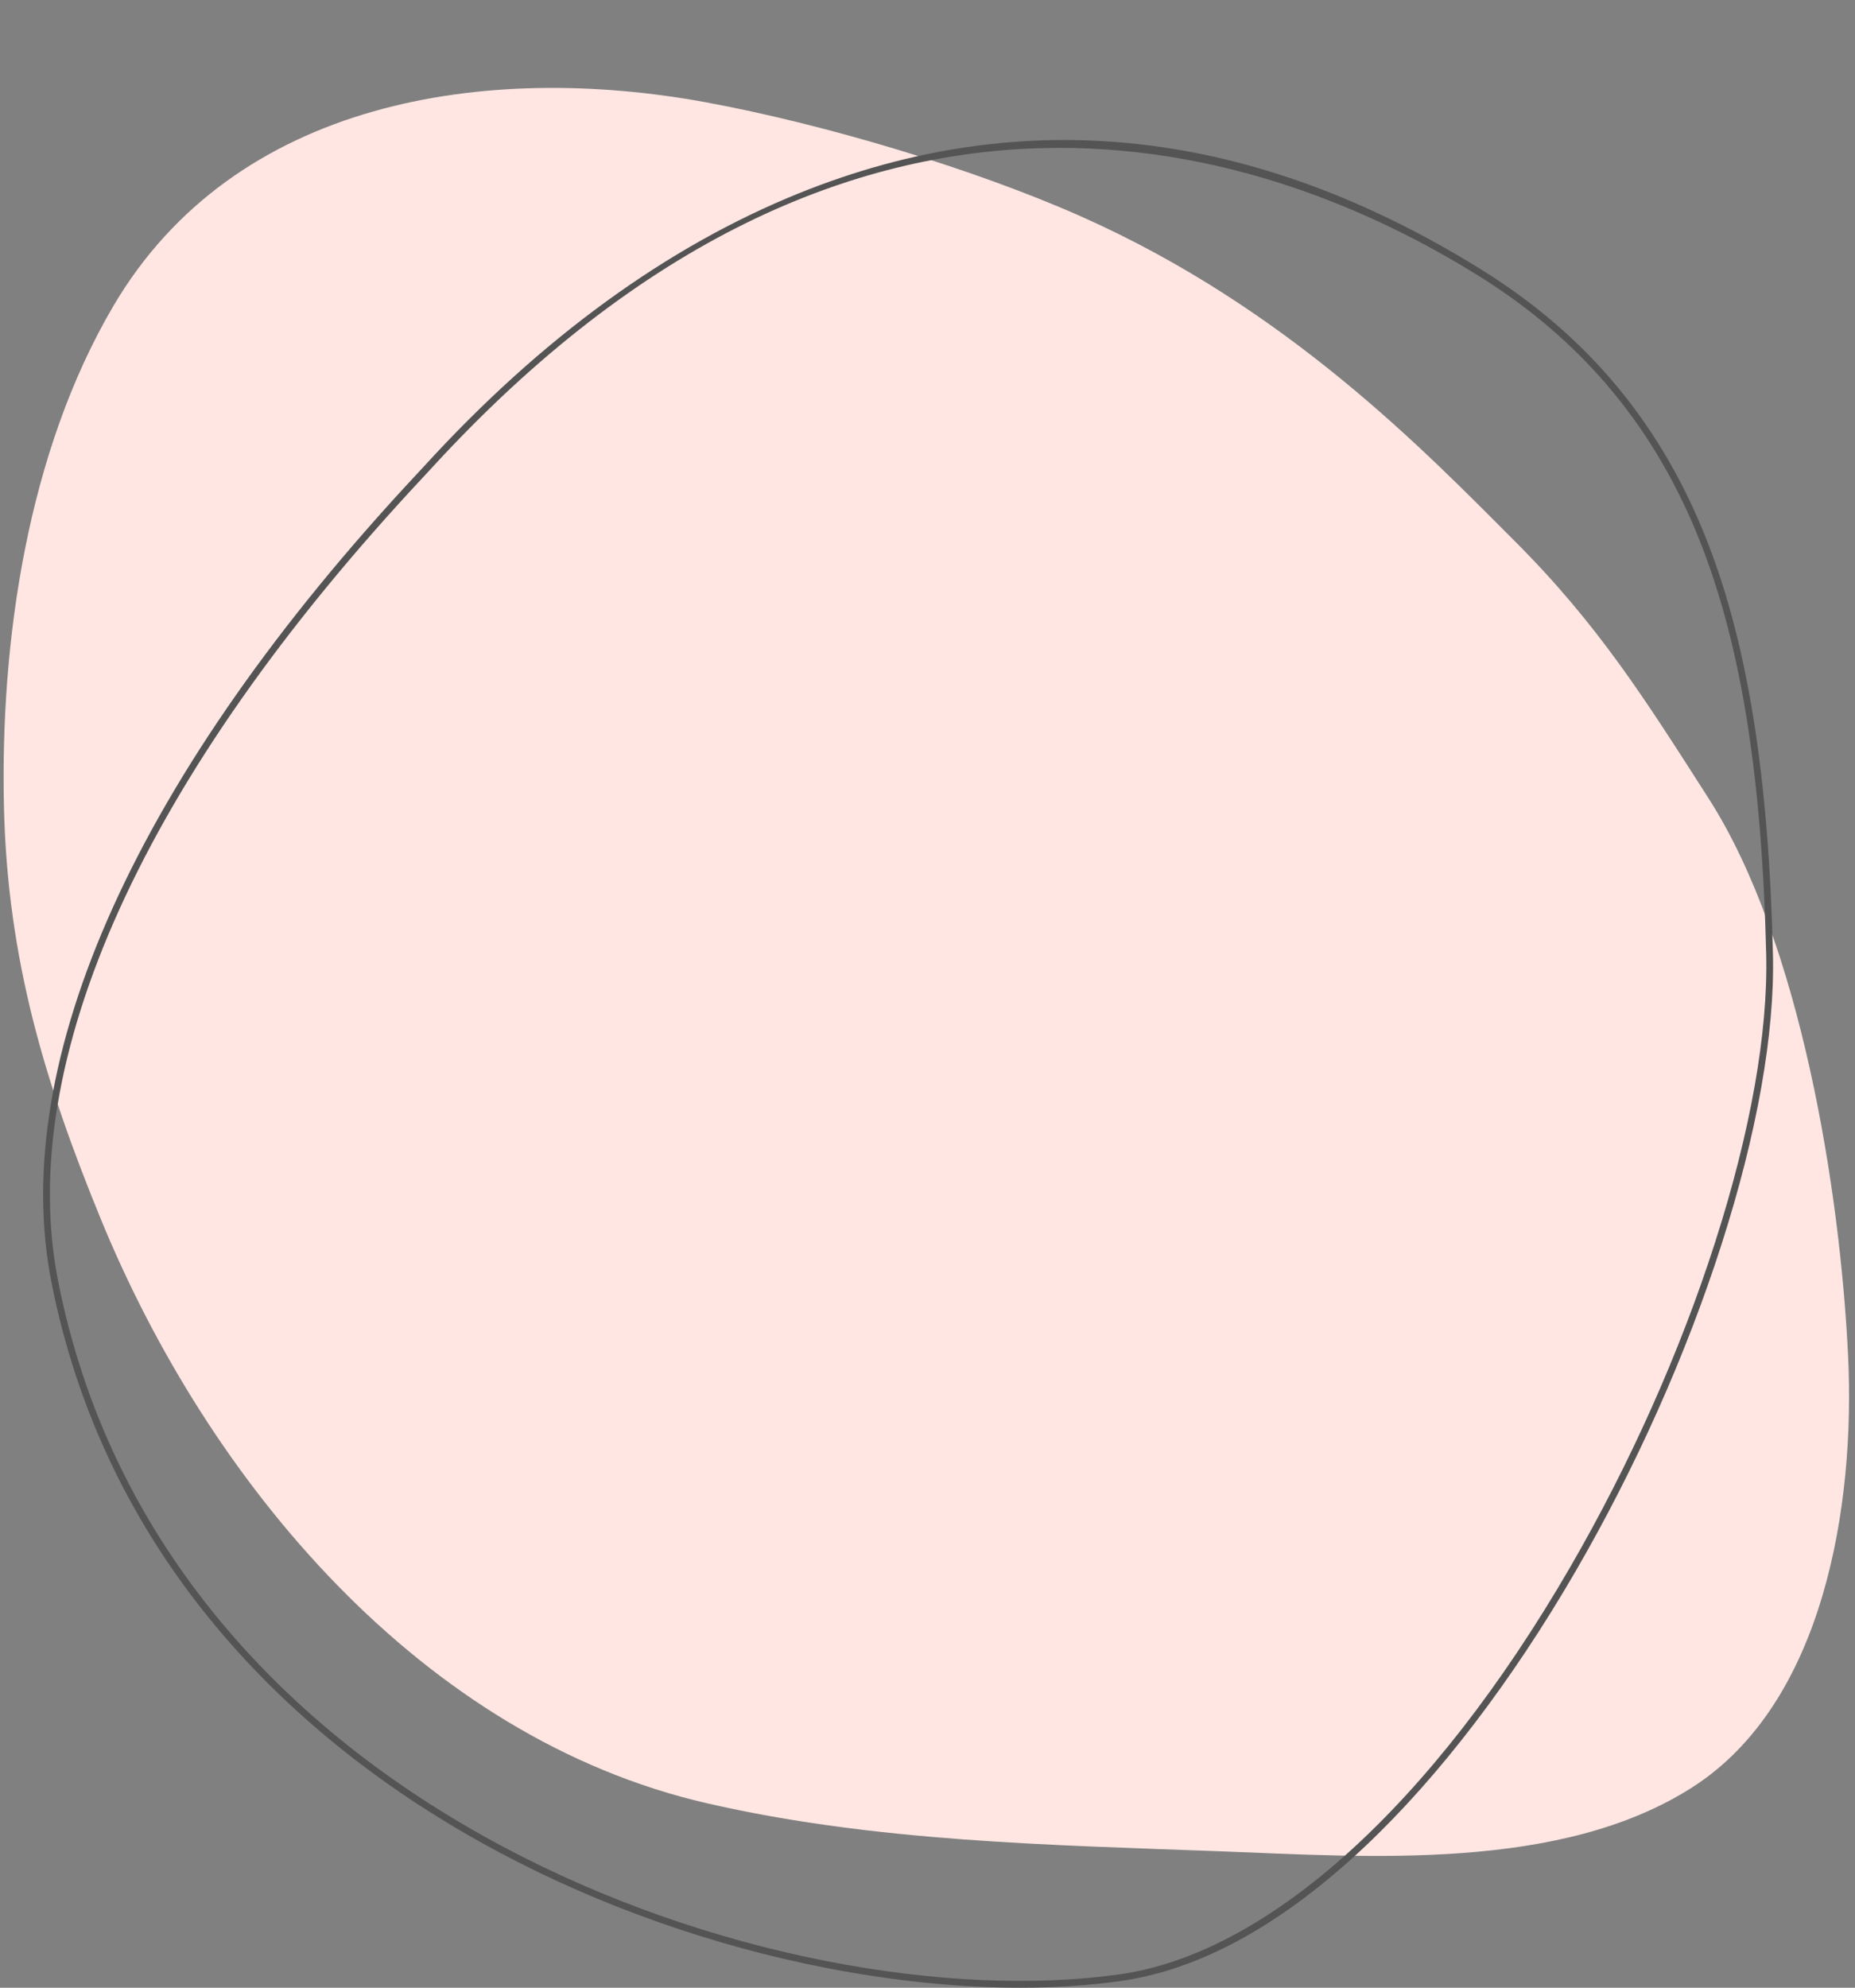
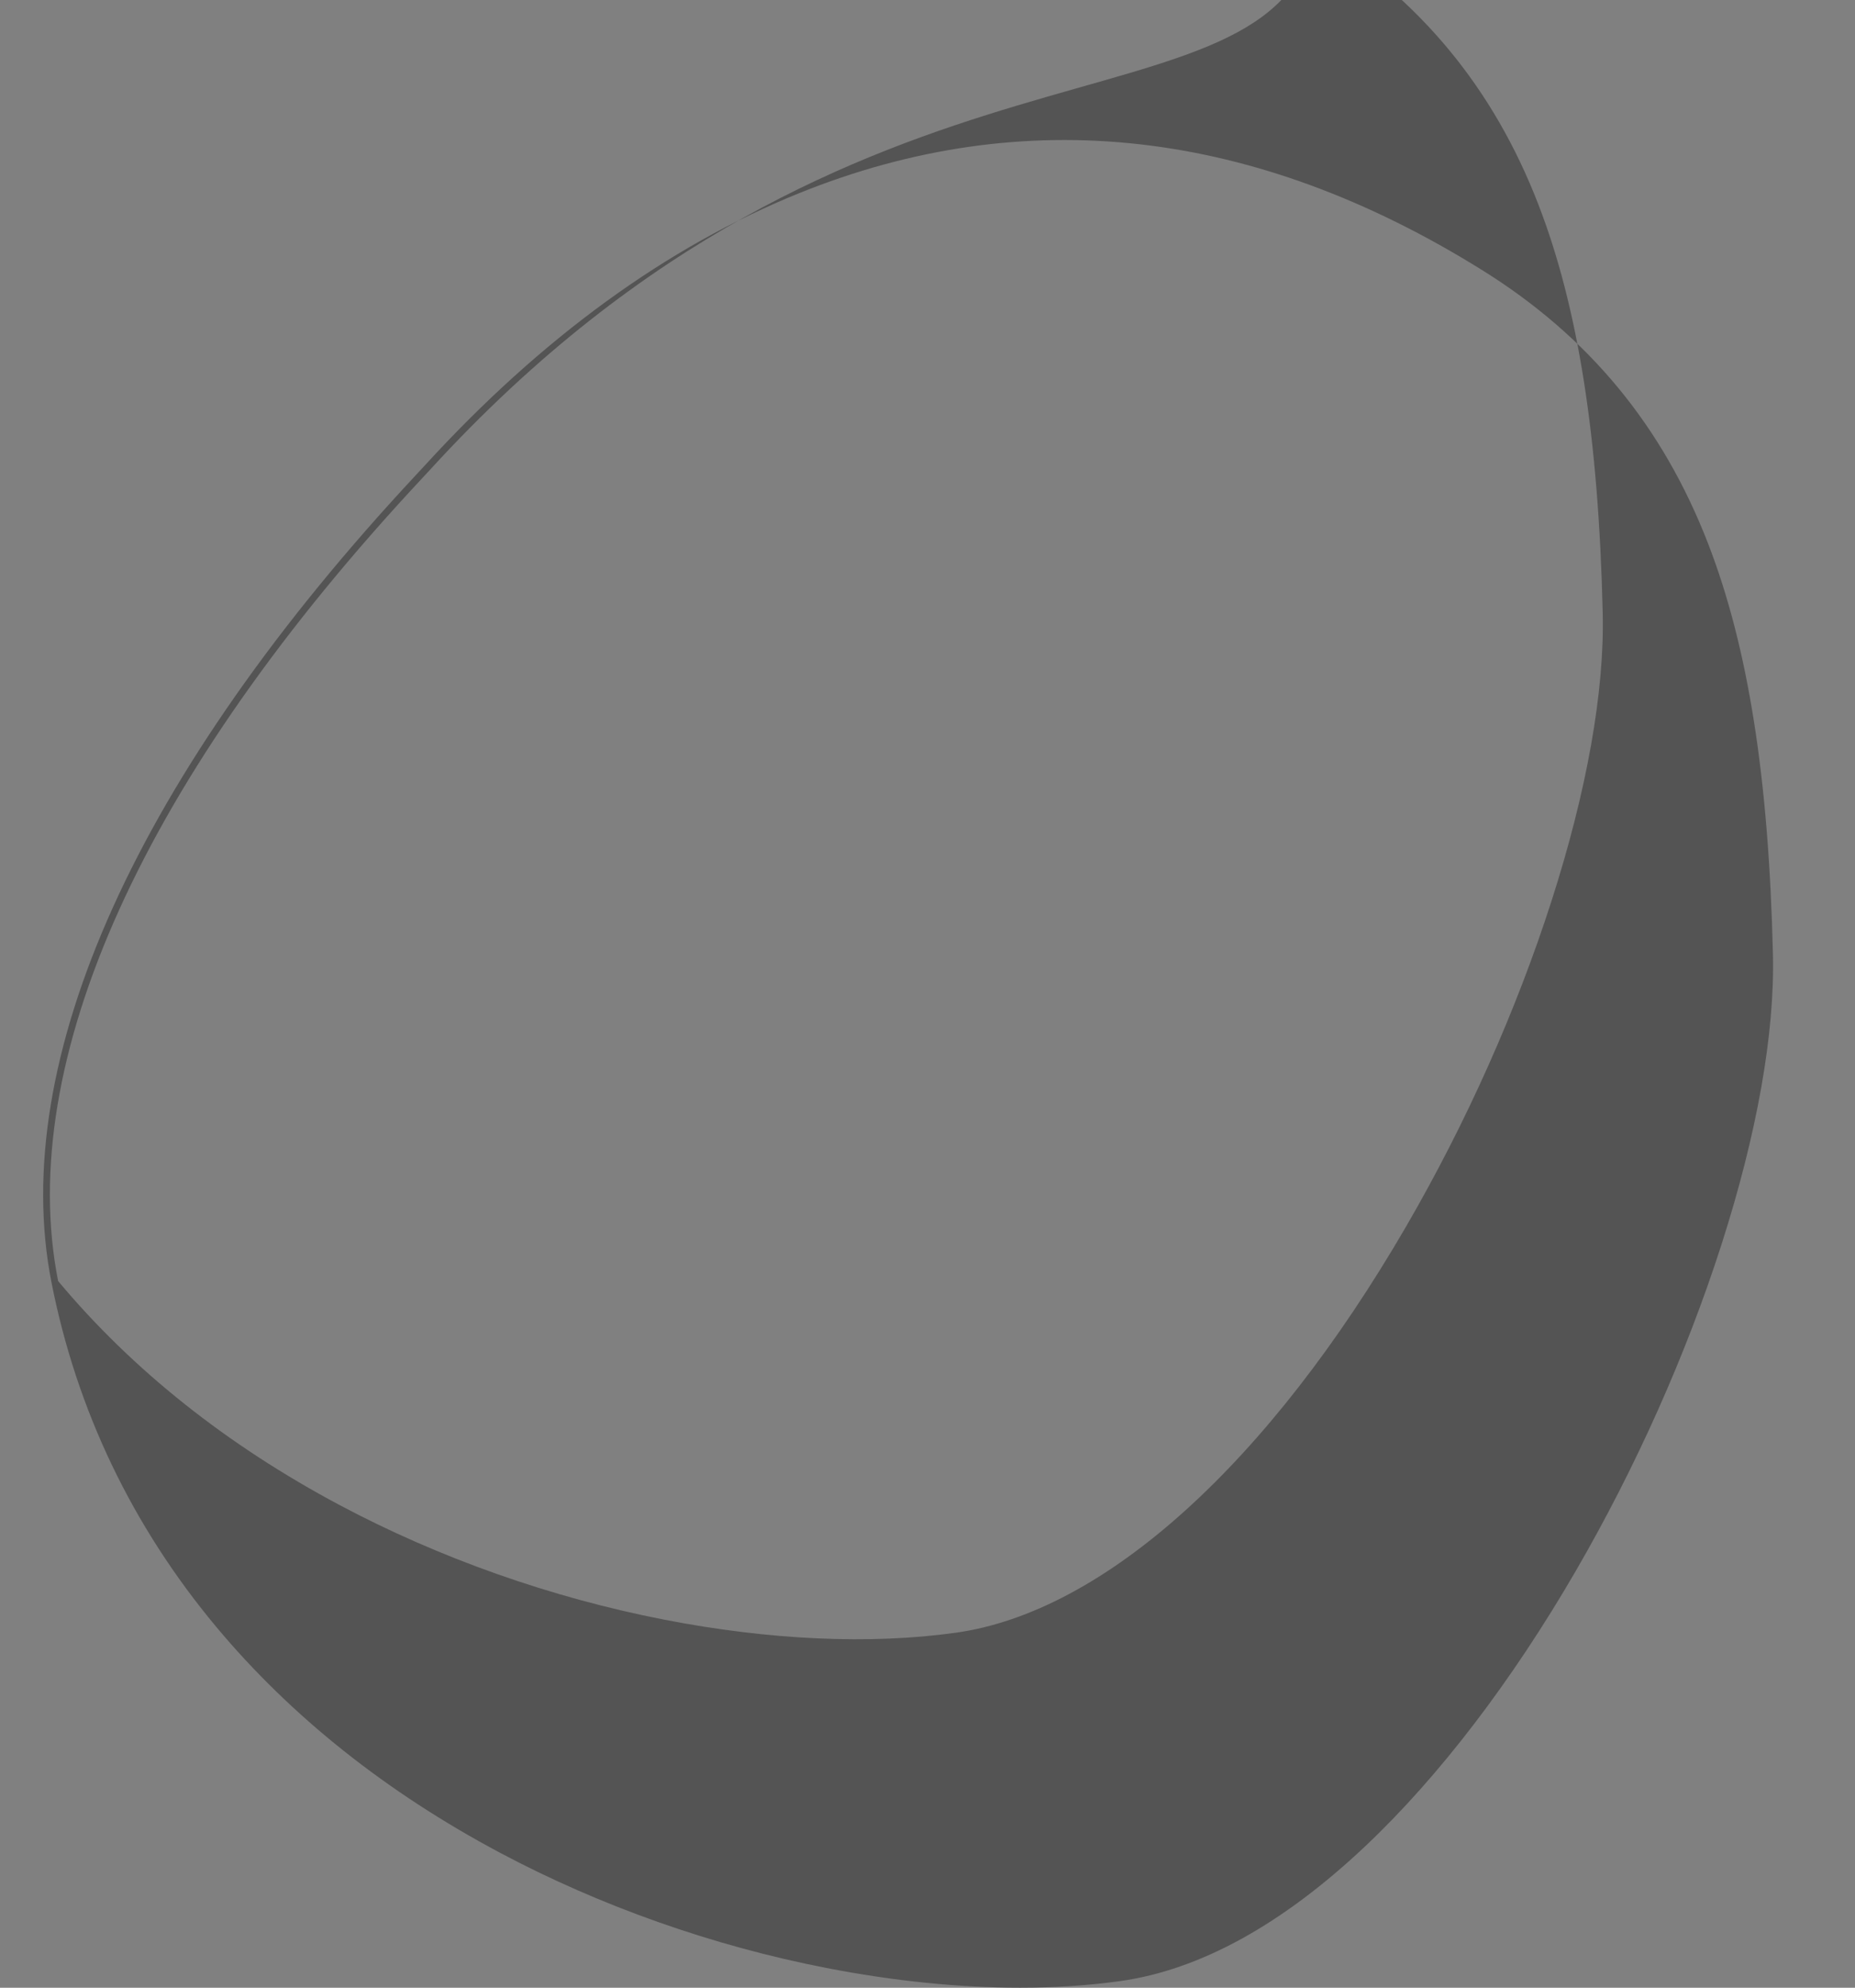
<svg xmlns="http://www.w3.org/2000/svg" fill="#000000" height="881.8" preserveAspectRatio="xMidYMid meet" version="1" viewBox="-1.6 -39.0 823.3 881.8" width="823.3" zoomAndPan="magnify">
  <rect x="-1.6" y="-39.0" width="823.3" height="881.8" fill="#808080" stroke="none" />
  <g id="change1_1">
-     <path d="M478.34,57.08C430.32,35.73,363.54,15.9,311.52,6.35C214.35-11.48,102.61,5.08,48.69,96.8 C10.64,161.52-1.58,245.33,0.16,319.16c1.58,67.08,17.98,121.77,43.11,182.95c47.67,116.05,142.02,229.77,269.12,258.91 c74.41,17.06,151.77,18.42,227.71,21.26c65.5,2.45,150.77,9.04,209.31-28.34c58.86-37.59,72.32-125.75,69.25-190.92 c-3.47-73.61-21.09-184.07-61.88-247.75c-28.28-44.15-49.01-77.13-86.06-114.19C631.34,161.71,570.19,97.91,478.34,57.08z" fill="#ffe6e2" />
-   </g>
+     </g>
  <g id="change2_1">
-     <path d="M451.16,842.78c-27.07,0-56.18-2.94-86.07-8.76c-50.3-9.79-100.37-27.47-144.8-51.11 c-50.43-26.83-92.77-60.52-125.85-100.12c-37.39-44.77-62.02-96.21-73.2-152.92C1.83,431.42,59.4,304.11,183.34,171.37 c1.52-1.63,2.75-2.95,3.65-3.93c51.63-56.48,107.52-97.1,166.11-120.75c100-40.36,202.02-28.86,303.22,34.2 c47.2,29.41,79.97,69.06,100.17,121.23c17.79,45.93,26.93,103.85,28.79,182.3c0.83,35.06-7.07,79.57-22.85,128.72 c-15.68,48.83-38.04,98.9-64.68,144.81c-28.43,49-60.69,91.17-93.29,121.96c-36.91,34.86-73.6,55.04-109.03,59.96 C481.49,841.81,466.66,842.78,451.16,842.78z M188.09,168.46l1.11,1.01c-0.9,0.99-2.14,2.31-3.67,3.95 C62.27,305.43,4.97,431.82,24.19,529.29c11.08,56.2,35.49,107.2,72.56,151.57c32.83,39.31,74.87,72.75,124.96,99.4 c44.17,23.5,93.96,41.07,143.97,50.81c46.68,9.09,91.4,11.11,129.34,5.83c65.97-9.17,138.92-74.95,200.14-180.46 c26.53-45.72,48.8-95.59,64.42-144.22c15.68-48.83,23.53-93,22.71-127.74c-1.85-78.09-10.93-135.69-28.59-181.29 c-19.96-51.54-52.33-90.71-98.96-119.77C562.68,26.08,379.8-39,189.2,169.47L188.09,168.46z" fill="#545454" />
+     <path d="M451.16,842.78c-27.07,0-56.18-2.94-86.07-8.76c-50.3-9.79-100.37-27.47-144.8-51.11 c-50.43-26.83-92.77-60.52-125.85-100.12c-37.39-44.77-62.02-96.21-73.2-152.92C1.83,431.42,59.4,304.11,183.34,171.37 c1.52-1.63,2.75-2.95,3.65-3.93c51.63-56.48,107.52-97.1,166.11-120.75c100-40.36,202.02-28.86,303.22,34.2 c47.2,29.41,79.97,69.06,100.17,121.23c17.79,45.93,26.93,103.85,28.79,182.3c0.83,35.06-7.07,79.57-22.85,128.72 c-15.68,48.83-38.04,98.9-64.68,144.81c-28.43,49-60.69,91.17-93.29,121.96c-36.91,34.86-73.6,55.04-109.03,59.96 C481.49,841.81,466.66,842.78,451.16,842.78z M188.09,168.46l1.11,1.01c-0.9,0.99-2.14,2.31-3.67,3.95 C62.27,305.43,4.97,431.82,24.19,529.29c32.83,39.31,74.87,72.75,124.96,99.4 c44.17,23.5,93.96,41.07,143.97,50.81c46.68,9.09,91.4,11.11,129.34,5.83c65.97-9.17,138.92-74.95,200.14-180.46 c26.53-45.72,48.8-95.59,64.42-144.22c15.68-48.83,23.53-93,22.71-127.74c-1.85-78.09-10.93-135.69-28.59-181.29 c-19.96-51.54-52.33-90.71-98.96-119.77C562.68,26.08,379.8-39,189.2,169.47L188.09,168.46z" fill="#545454" />
  </g>
</svg>